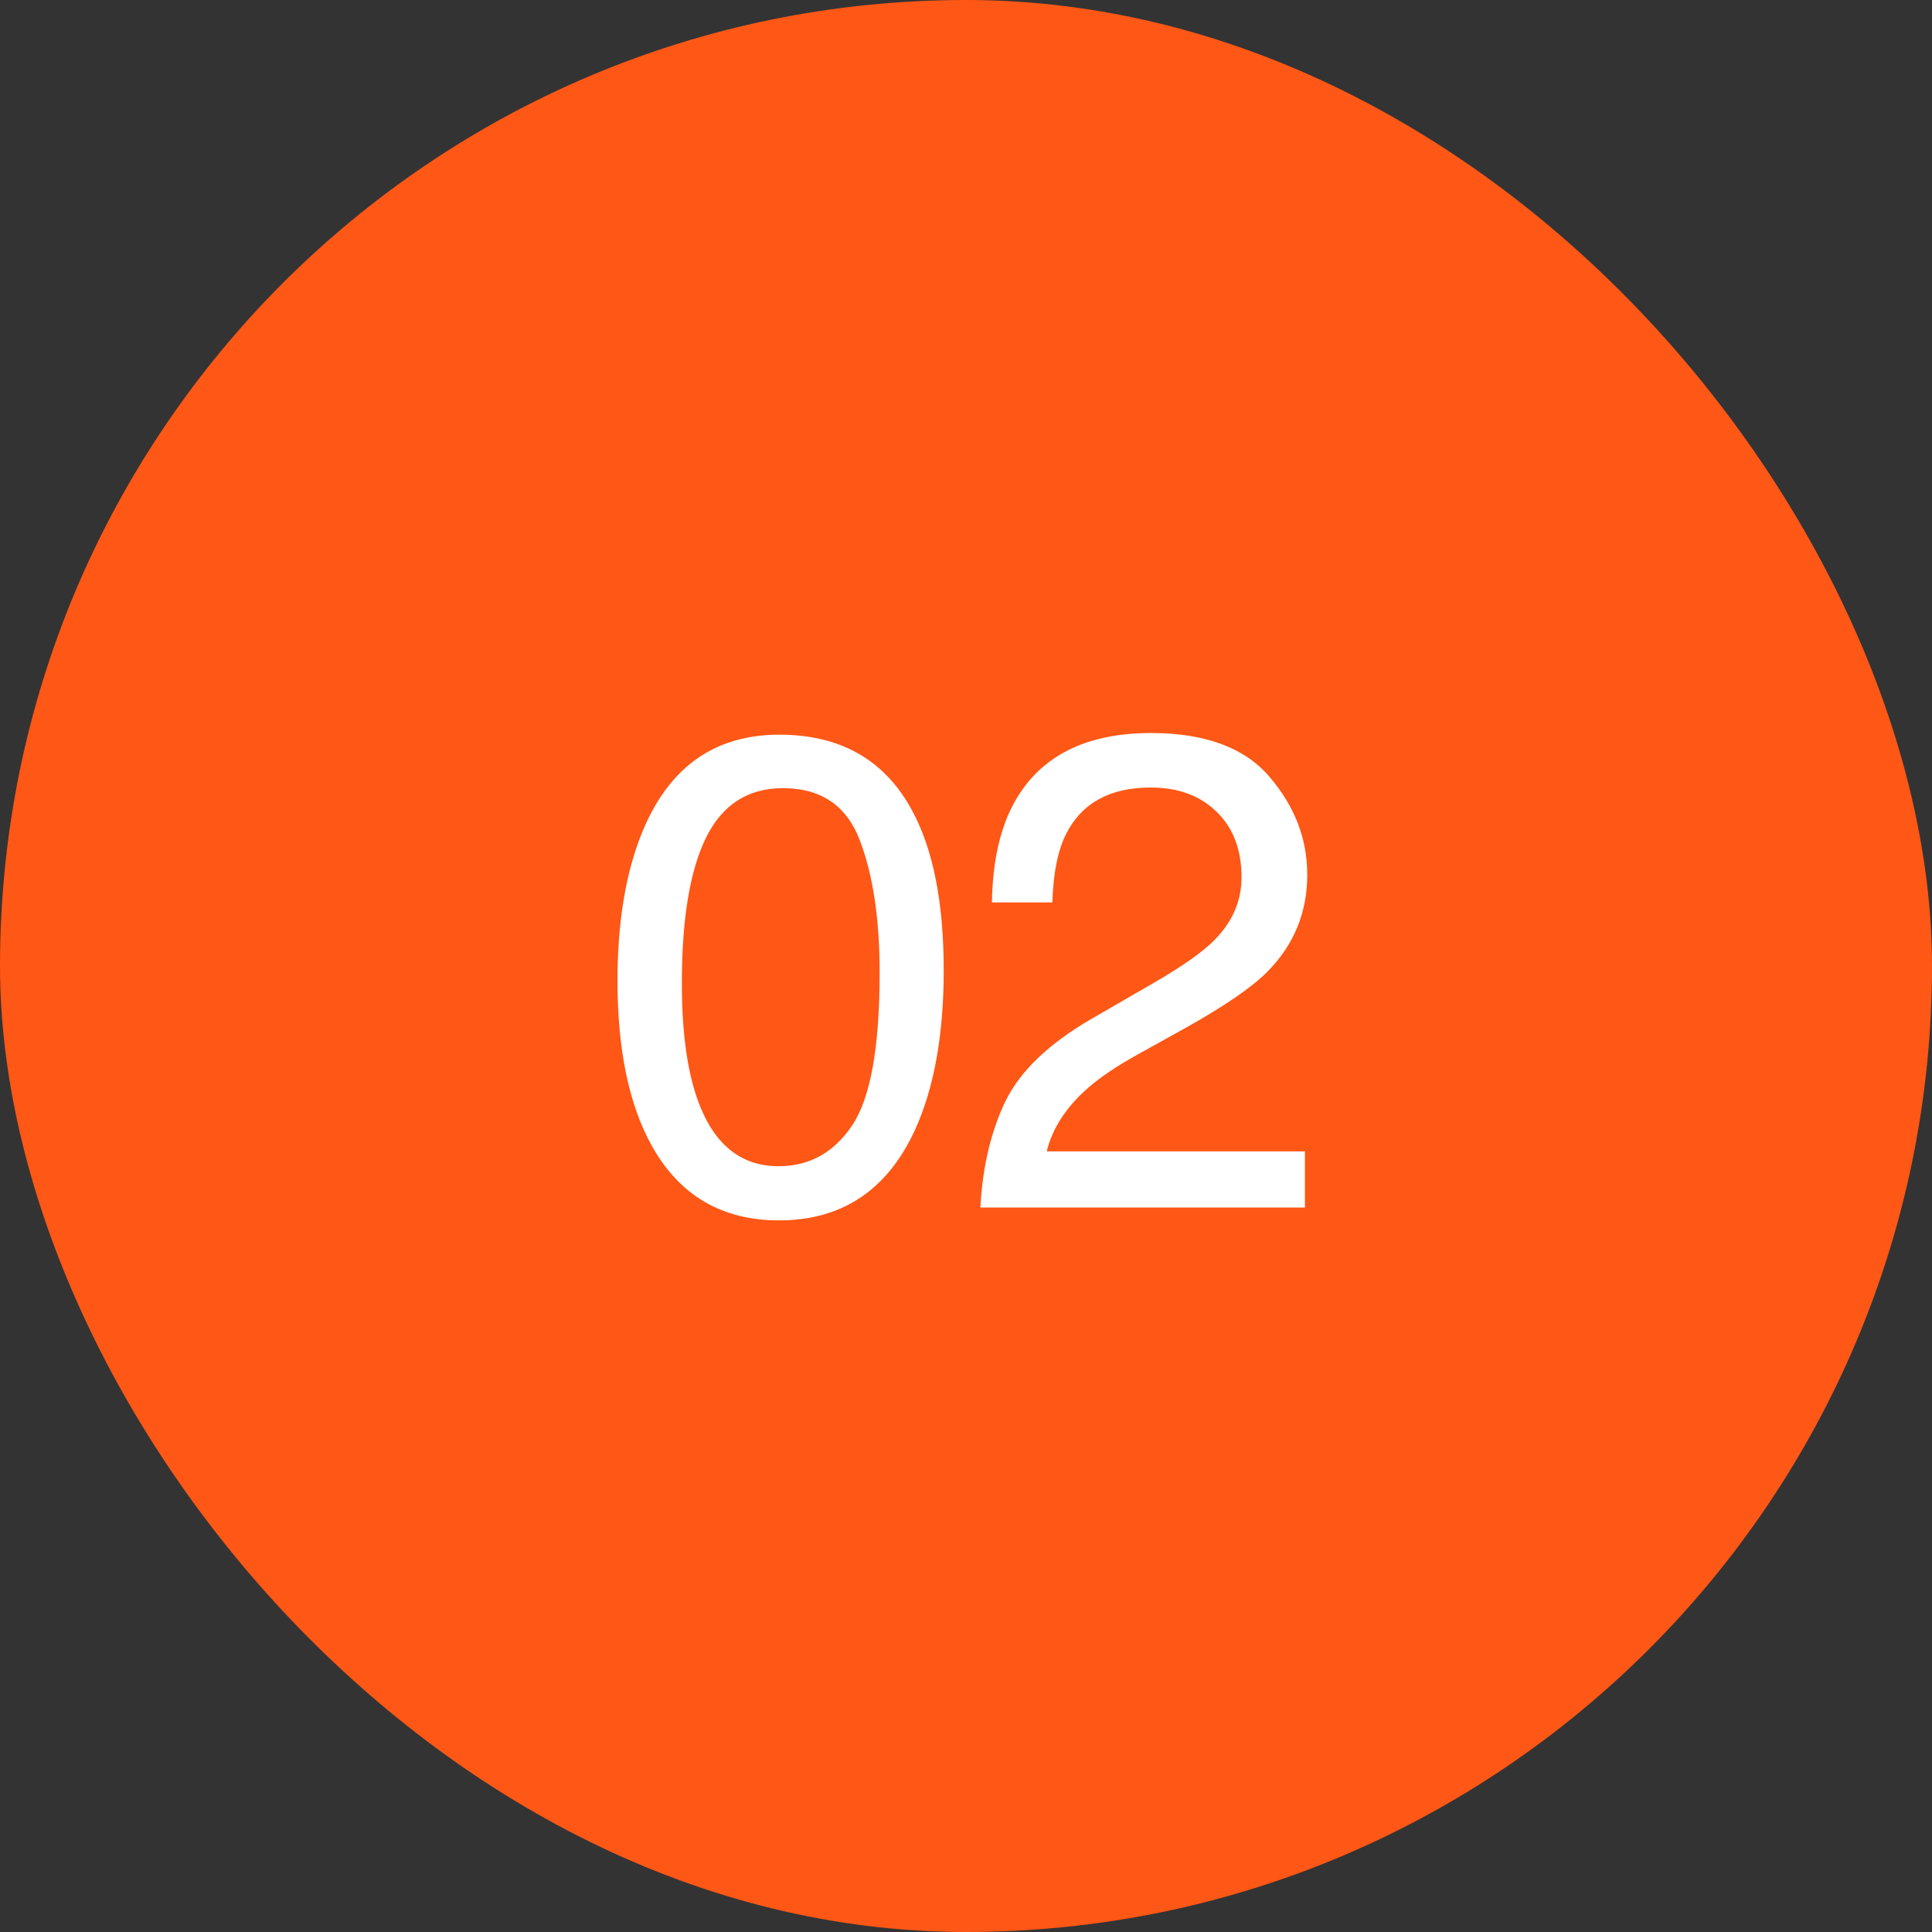
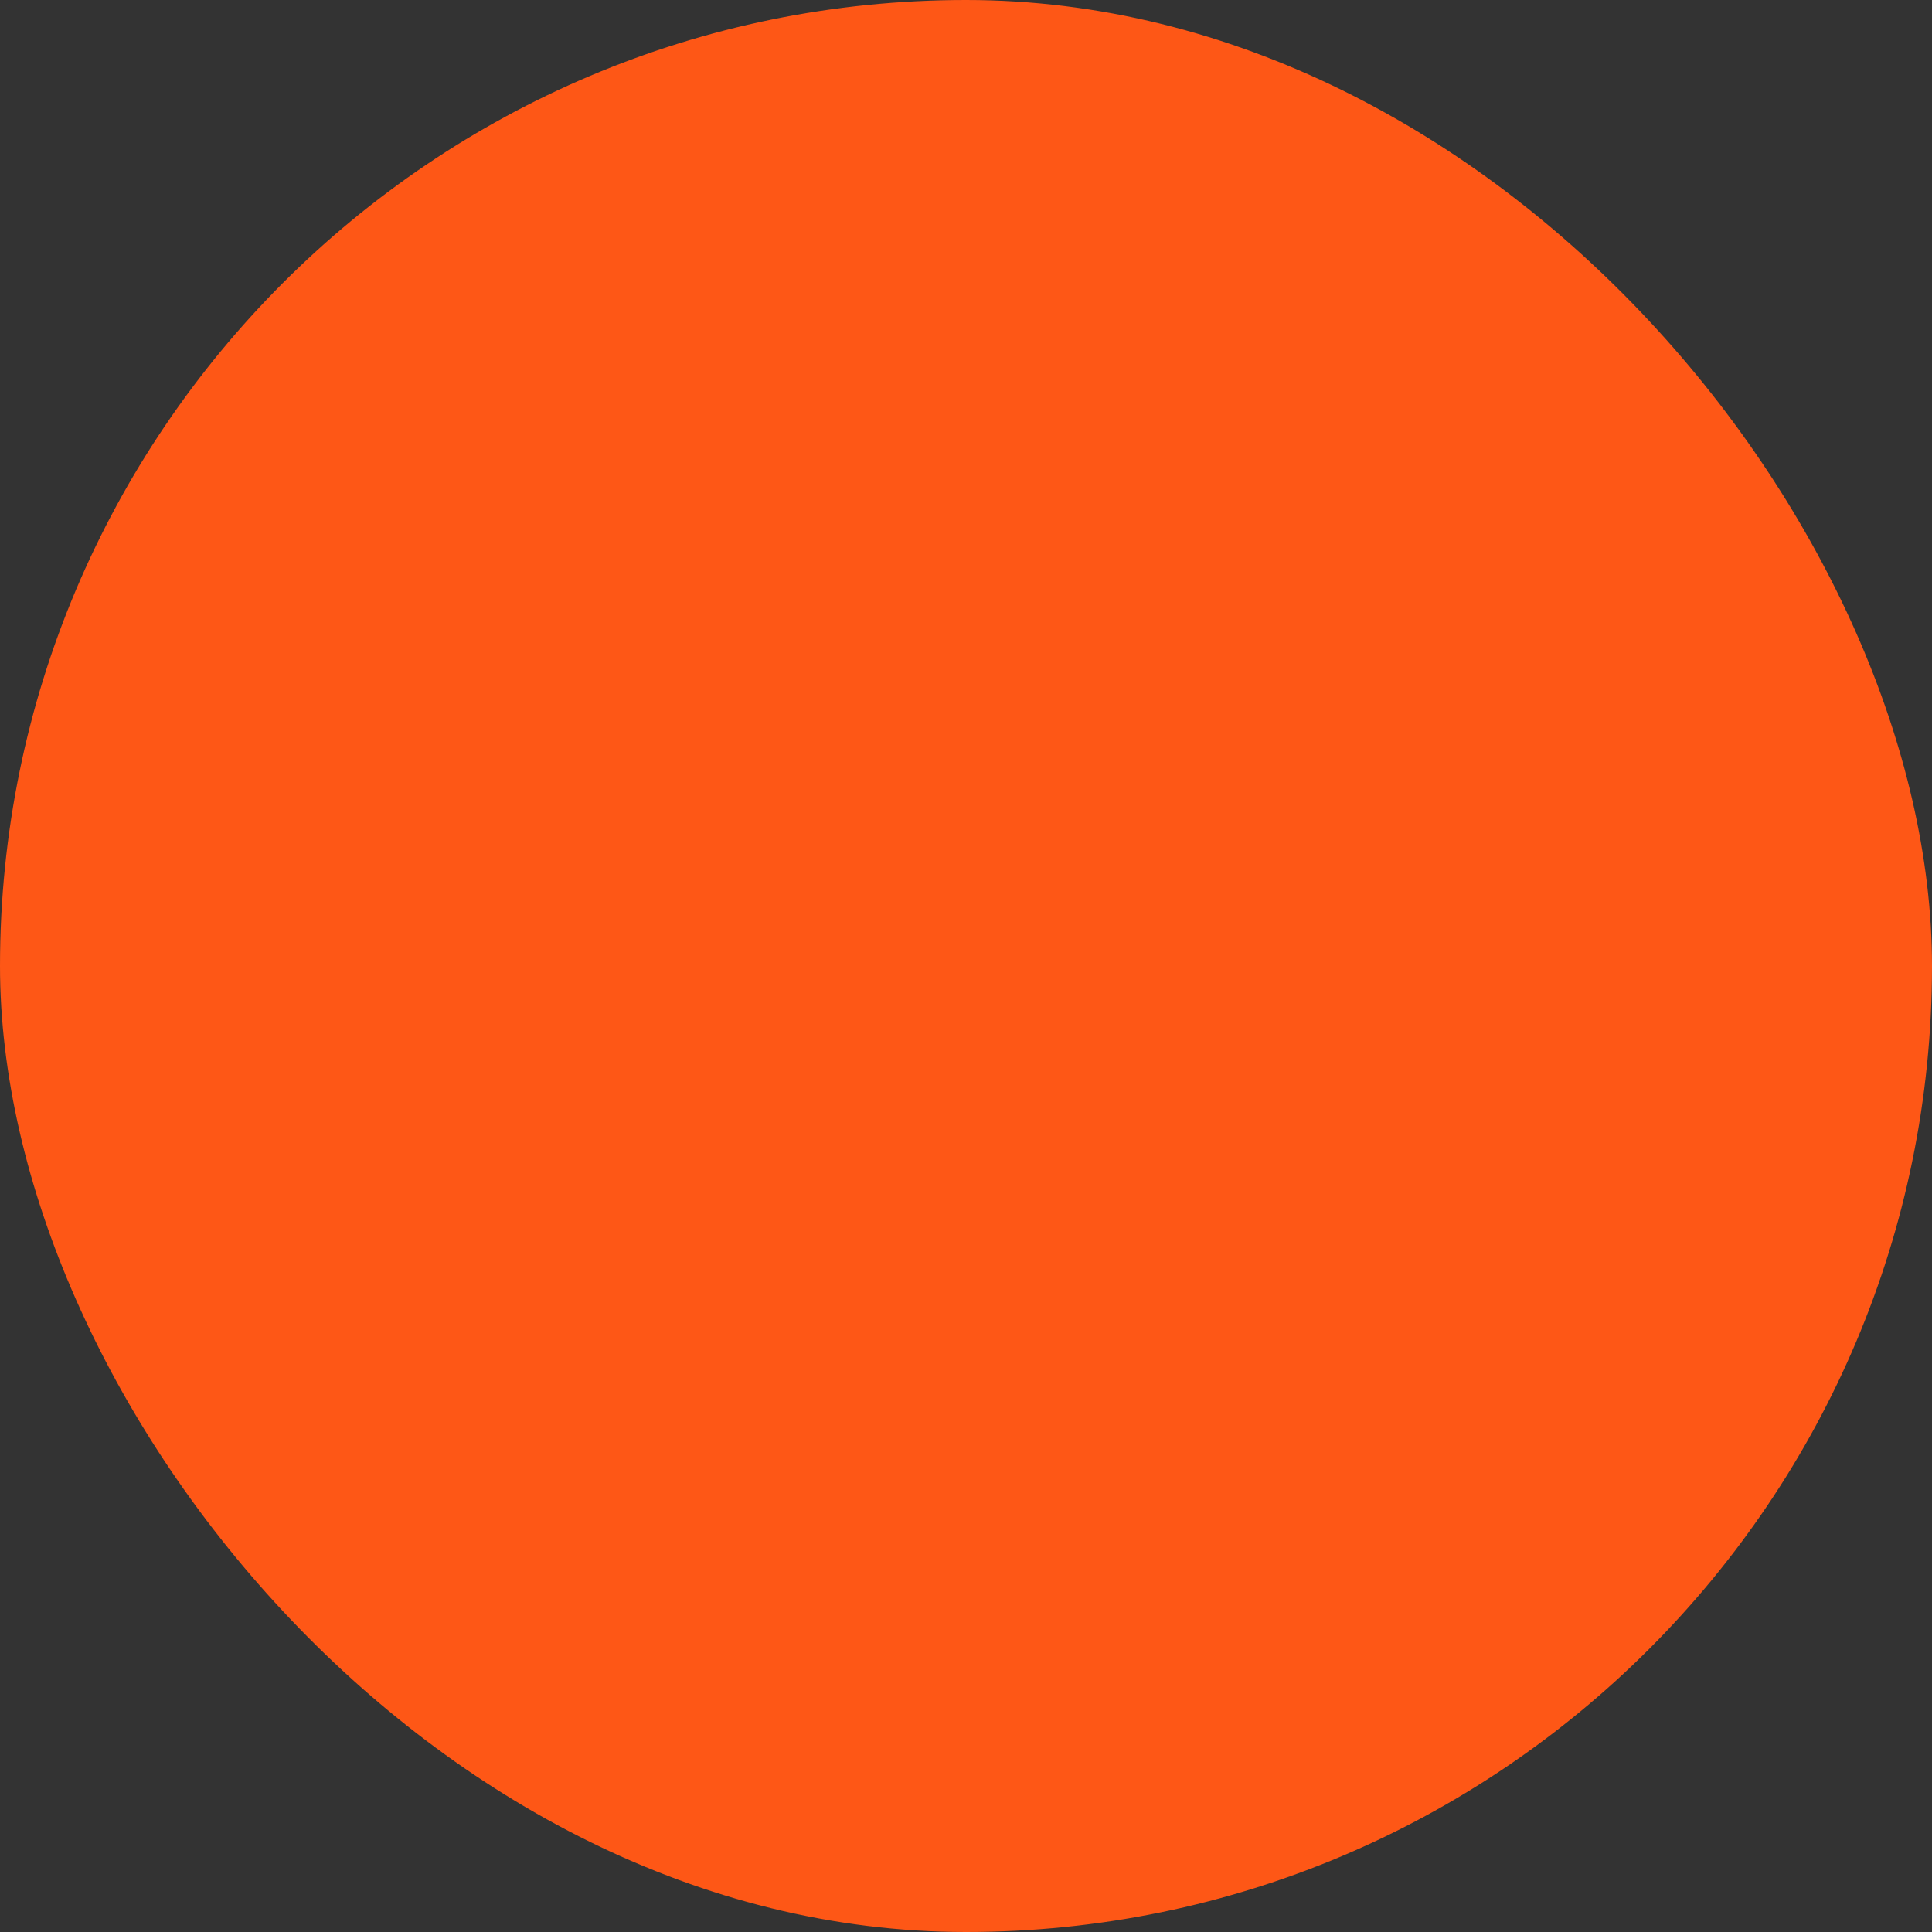
<svg xmlns="http://www.w3.org/2000/svg" width="60" height="60" viewBox="0 0 60 60" fill="none">
  <rect x="0" y="0" width="60" height="60" fill="#333333" stroke="none" />
  <rect width="60" height="60" rx="30" fill="#FE5716" />
-   <path d="M24.201 22.816C26.102 22.816 27.476 23.599 28.323 25.165C28.98 26.375 29.308 28.032 29.308 30.138C29.308 32.134 29.01 33.785 28.416 35.09C27.554 36.963 26.146 37.9 24.191 37.9C22.427 37.9 21.115 37.134 20.253 35.603C19.536 34.325 19.177 32.609 19.177 30.456C19.177 28.788 19.392 27.355 19.823 26.159C20.629 23.931 22.089 22.816 24.201 22.816ZM24.181 36.218C25.138 36.218 25.9 35.794 26.467 34.947C27.035 34.099 27.318 32.52 27.318 30.209C27.318 28.541 27.113 27.171 26.703 26.098C26.293 25.018 25.497 24.477 24.314 24.477C23.227 24.477 22.431 24.99 21.925 26.016C21.426 27.034 21.176 28.538 21.176 30.527C21.176 32.024 21.337 33.227 21.658 34.137C22.15 35.524 22.991 36.218 24.181 36.218ZM30.446 37.5C30.515 36.235 30.774 35.135 31.226 34.198C31.684 33.262 32.572 32.411 33.892 31.645L35.86 30.507C36.742 29.994 37.361 29.557 37.716 29.194C38.277 28.627 38.557 27.977 38.557 27.246C38.557 26.392 38.301 25.715 37.788 25.216C37.275 24.71 36.592 24.457 35.737 24.457C34.473 24.457 33.598 24.936 33.112 25.893C32.852 26.405 32.709 27.116 32.682 28.025H30.805C30.826 26.747 31.061 25.705 31.513 24.898C32.312 23.476 33.724 22.765 35.748 22.765C37.429 22.765 38.656 23.22 39.429 24.129C40.208 25.038 40.598 26.05 40.598 27.164C40.598 28.34 40.184 29.345 39.357 30.179C38.878 30.664 38.02 31.252 36.783 31.942L35.378 32.722C34.709 33.091 34.182 33.443 33.799 33.778C33.116 34.373 32.685 35.032 32.507 35.757H40.526V37.5H30.446Z" fill="white" />
</svg>